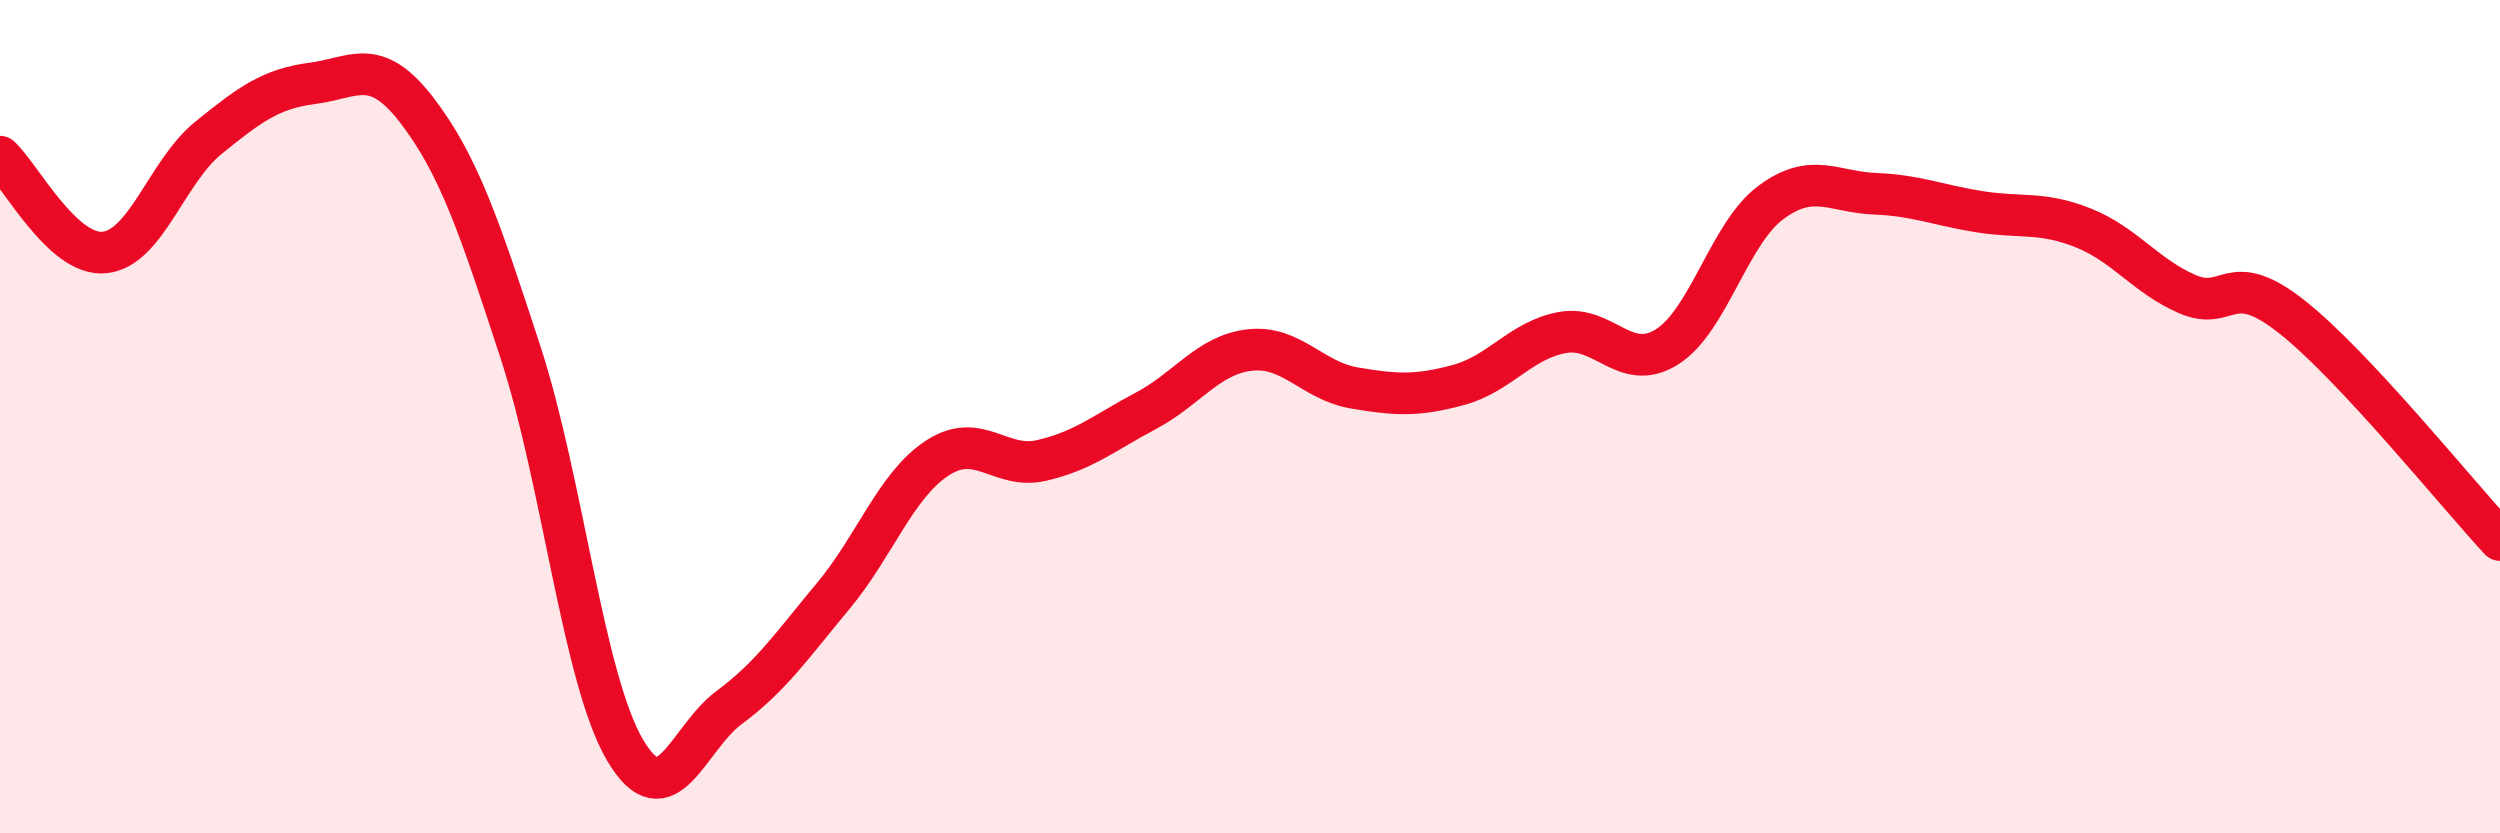
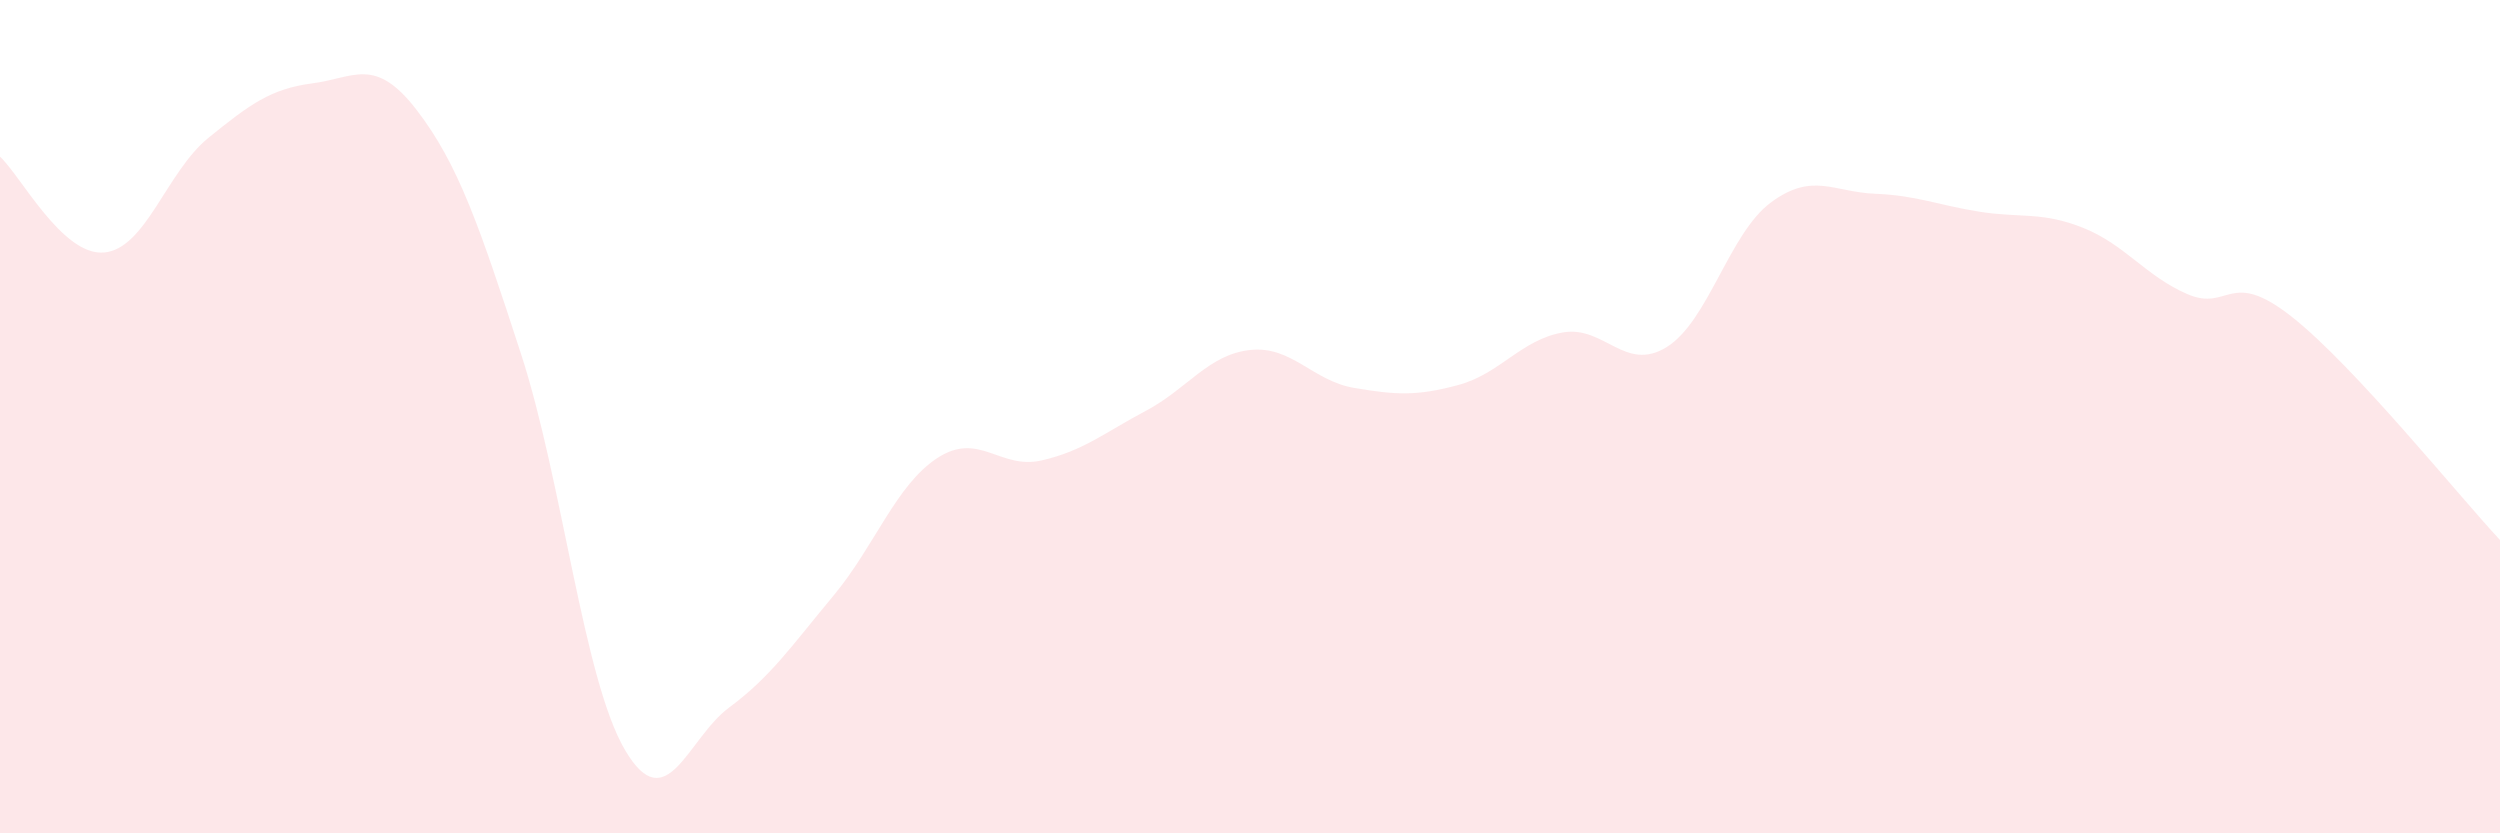
<svg xmlns="http://www.w3.org/2000/svg" width="60" height="20" viewBox="0 0 60 20">
  <path d="M 0,3.76 C 0.5,4.22 1.5,6.15 2.5,6.06 C 3.5,5.97 4,4.12 5,3.31 C 6,2.5 6.5,2.13 7.5,2 C 8.5,1.87 9,1.34 10,2.64 C 11,3.94 11.5,5.41 12.5,8.48 C 13.5,11.55 14,16.3 15,18 C 16,19.7 16.5,17.72 17.5,16.98 C 18.5,16.24 19,15.5 20,14.3 C 21,13.1 21.5,11.64 22.5,10.99 C 23.5,10.34 24,11.28 25,11.05 C 26,10.82 26.5,10.39 27.5,9.86 C 28.5,9.33 29,8.51 30,8.4 C 31,8.29 31.5,9.14 32.5,9.31 C 33.5,9.48 34,9.51 35,9.24 C 36,8.97 36.5,8.16 37.5,7.98 C 38.5,7.8 39,8.95 40,8.33 C 41,7.71 41.5,5.6 42.5,4.86 C 43.5,4.12 44,4.61 45,4.65 C 46,4.69 46.5,4.92 47.5,5.08 C 48.5,5.24 49,5.07 50,5.47 C 51,5.87 51.5,6.63 52.5,7.06 C 53.5,7.49 53.5,6.42 55,7.6 C 56.5,8.78 59,11.89 60,12.96L60 20L0 20Z" fill="#EB0A25" opacity="0.1" stroke-linecap="round" stroke-linejoin="round" />
-   <path d="M 0,3.76 C 0.5,4.22 1.5,6.15 2.5,6.06 C 3.5,5.97 4,4.12 5,3.31 C 6,2.5 6.5,2.13 7.5,2 C 8.5,1.87 9,1.34 10,2.64 C 11,3.94 11.5,5.41 12.5,8.48 C 13.5,11.55 14,16.3 15,18 C 16,19.7 16.5,17.72 17.5,16.98 C 18.5,16.24 19,15.5 20,14.3 C 21,13.1 21.5,11.64 22.5,10.99 C 23.5,10.34 24,11.28 25,11.05 C 26,10.82 26.5,10.39 27.5,9.86 C 28.5,9.33 29,8.51 30,8.4 C 31,8.29 31.5,9.14 32.5,9.31 C 33.5,9.48 34,9.51 35,9.24 C 36,8.97 36.5,8.16 37.5,7.98 C 38.5,7.8 39,8.95 40,8.33 C 41,7.71 41.5,5.6 42.5,4.86 C 43.5,4.12 44,4.61 45,4.65 C 46,4.69 46.5,4.92 47.5,5.08 C 48.5,5.24 49,5.07 50,5.47 C 51,5.87 51.5,6.63 52.5,7.06 C 53.5,7.49 53.5,6.42 55,7.6 C 56.5,8.78 59,11.89 60,12.96" stroke="#EB0A25" stroke-width="1" fill="none" stroke-linecap="round" stroke-linejoin="round" />
</svg>